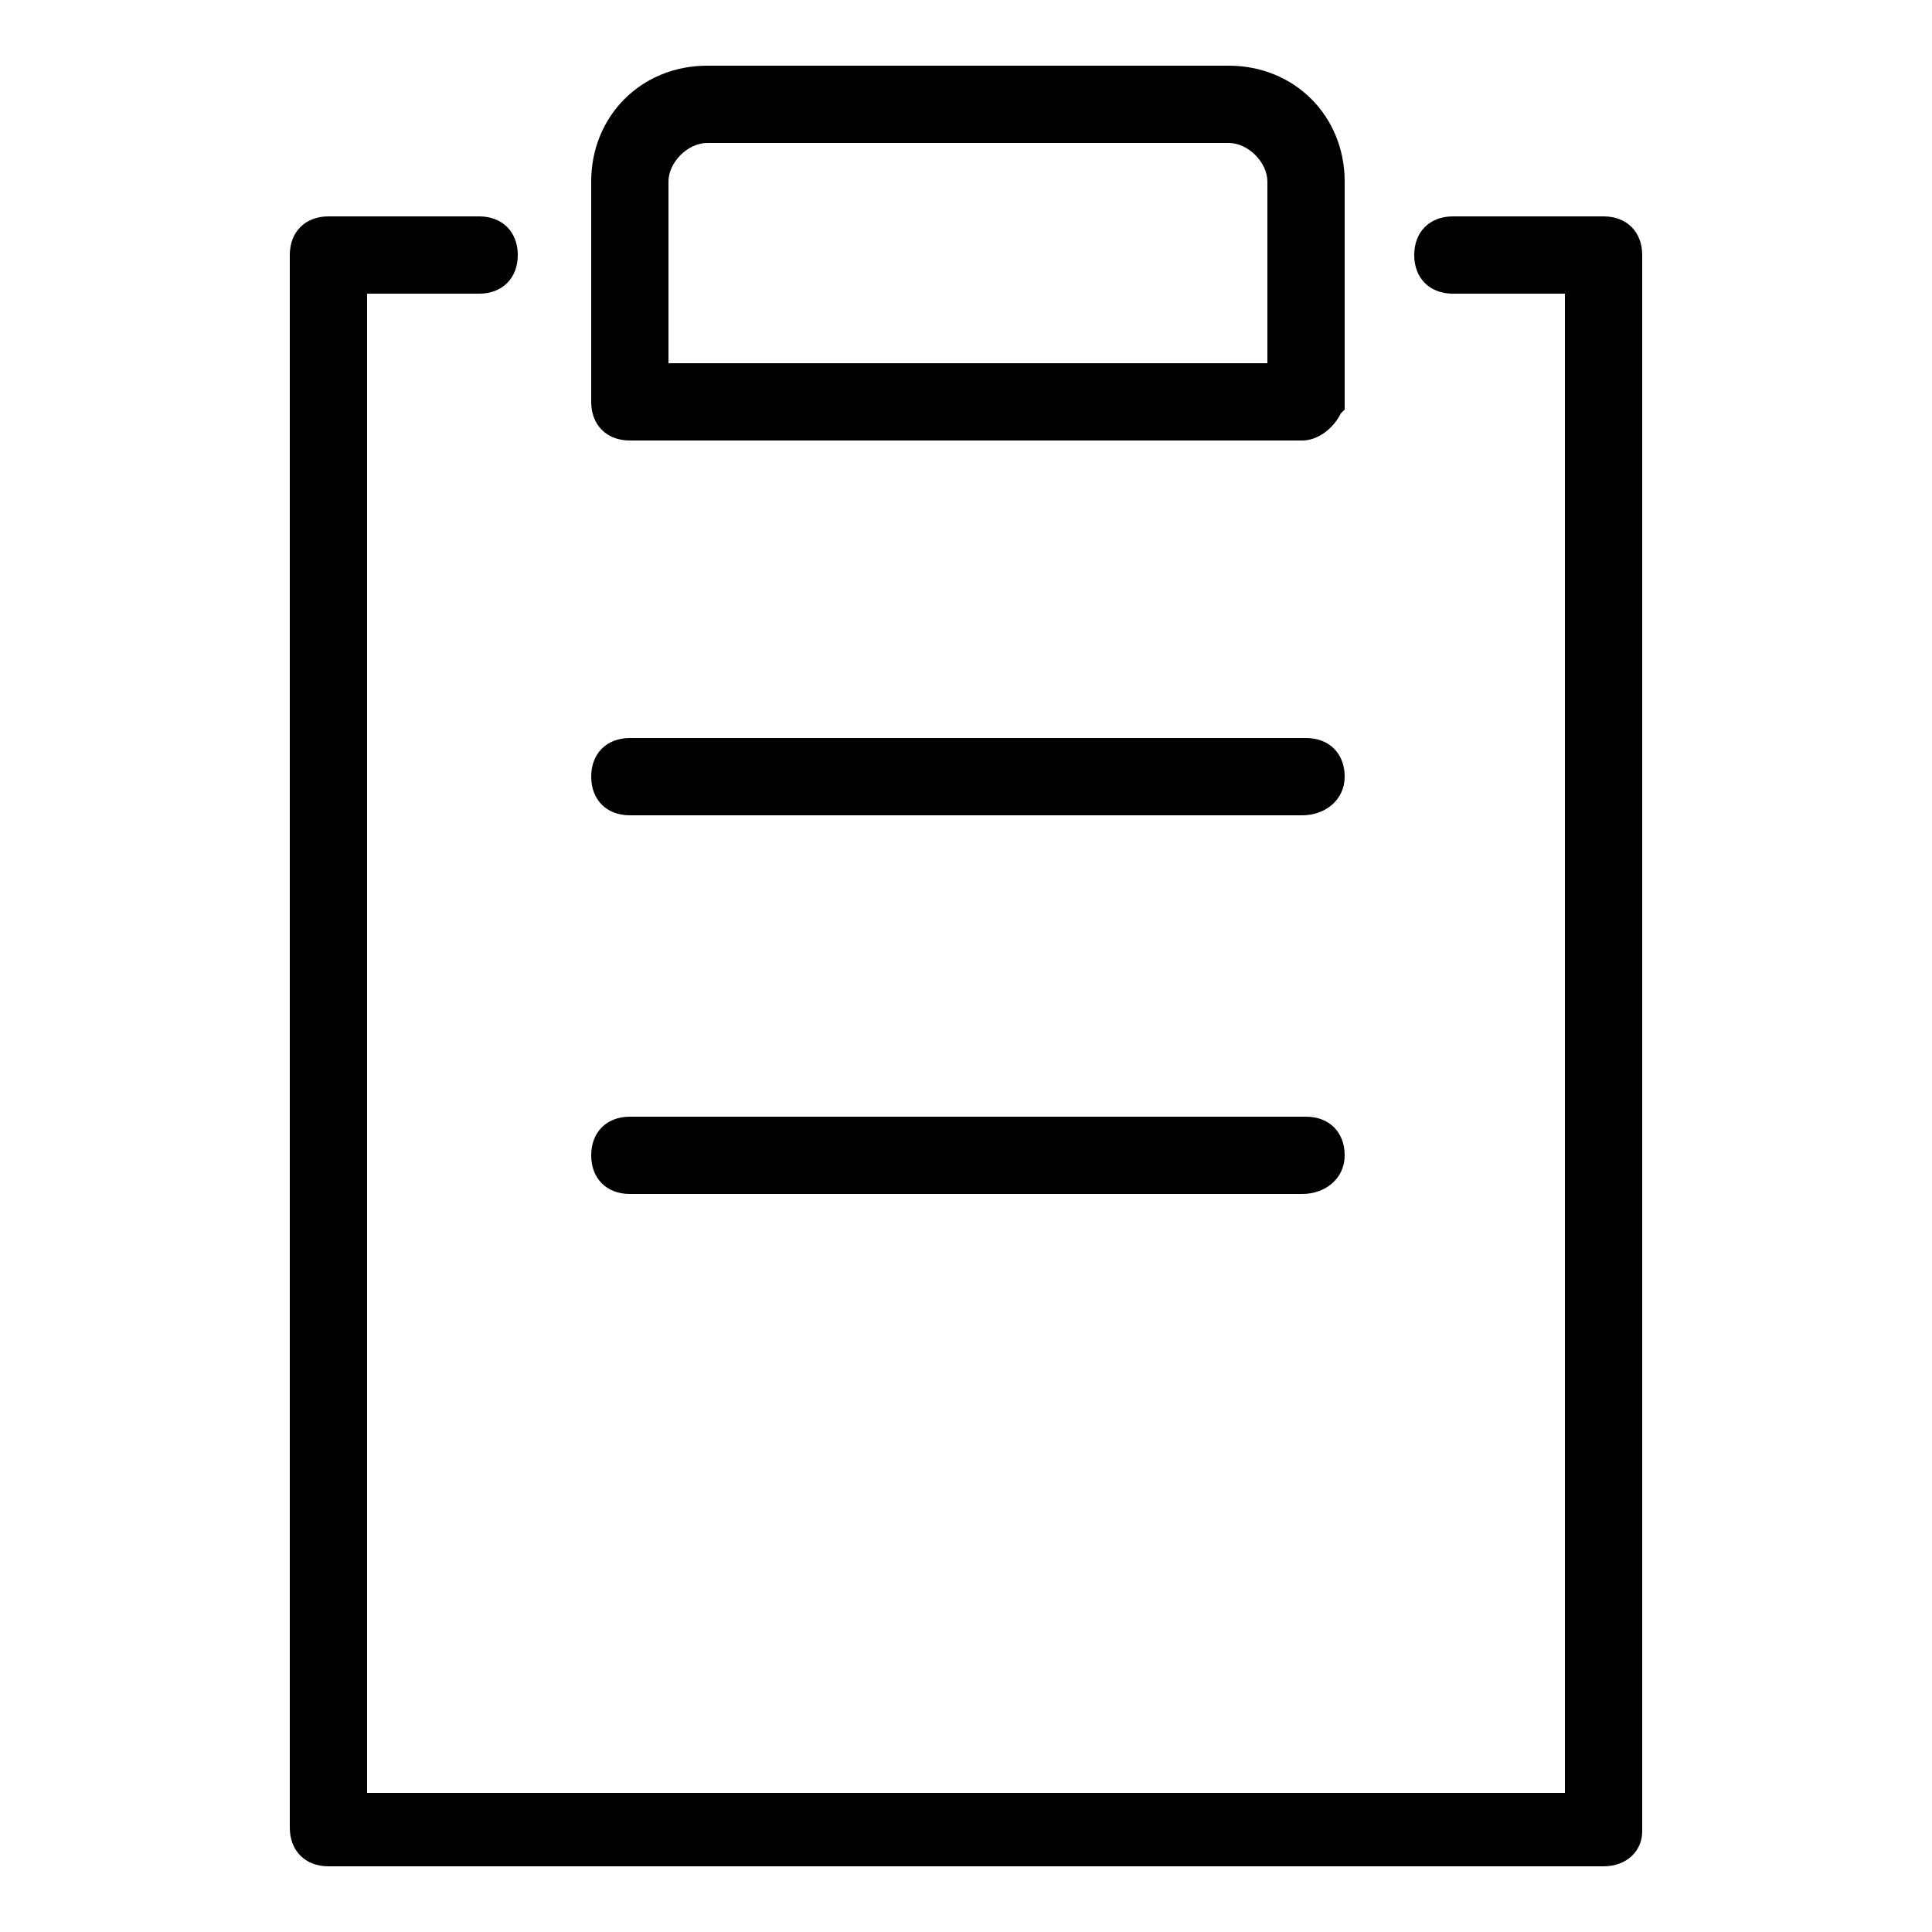
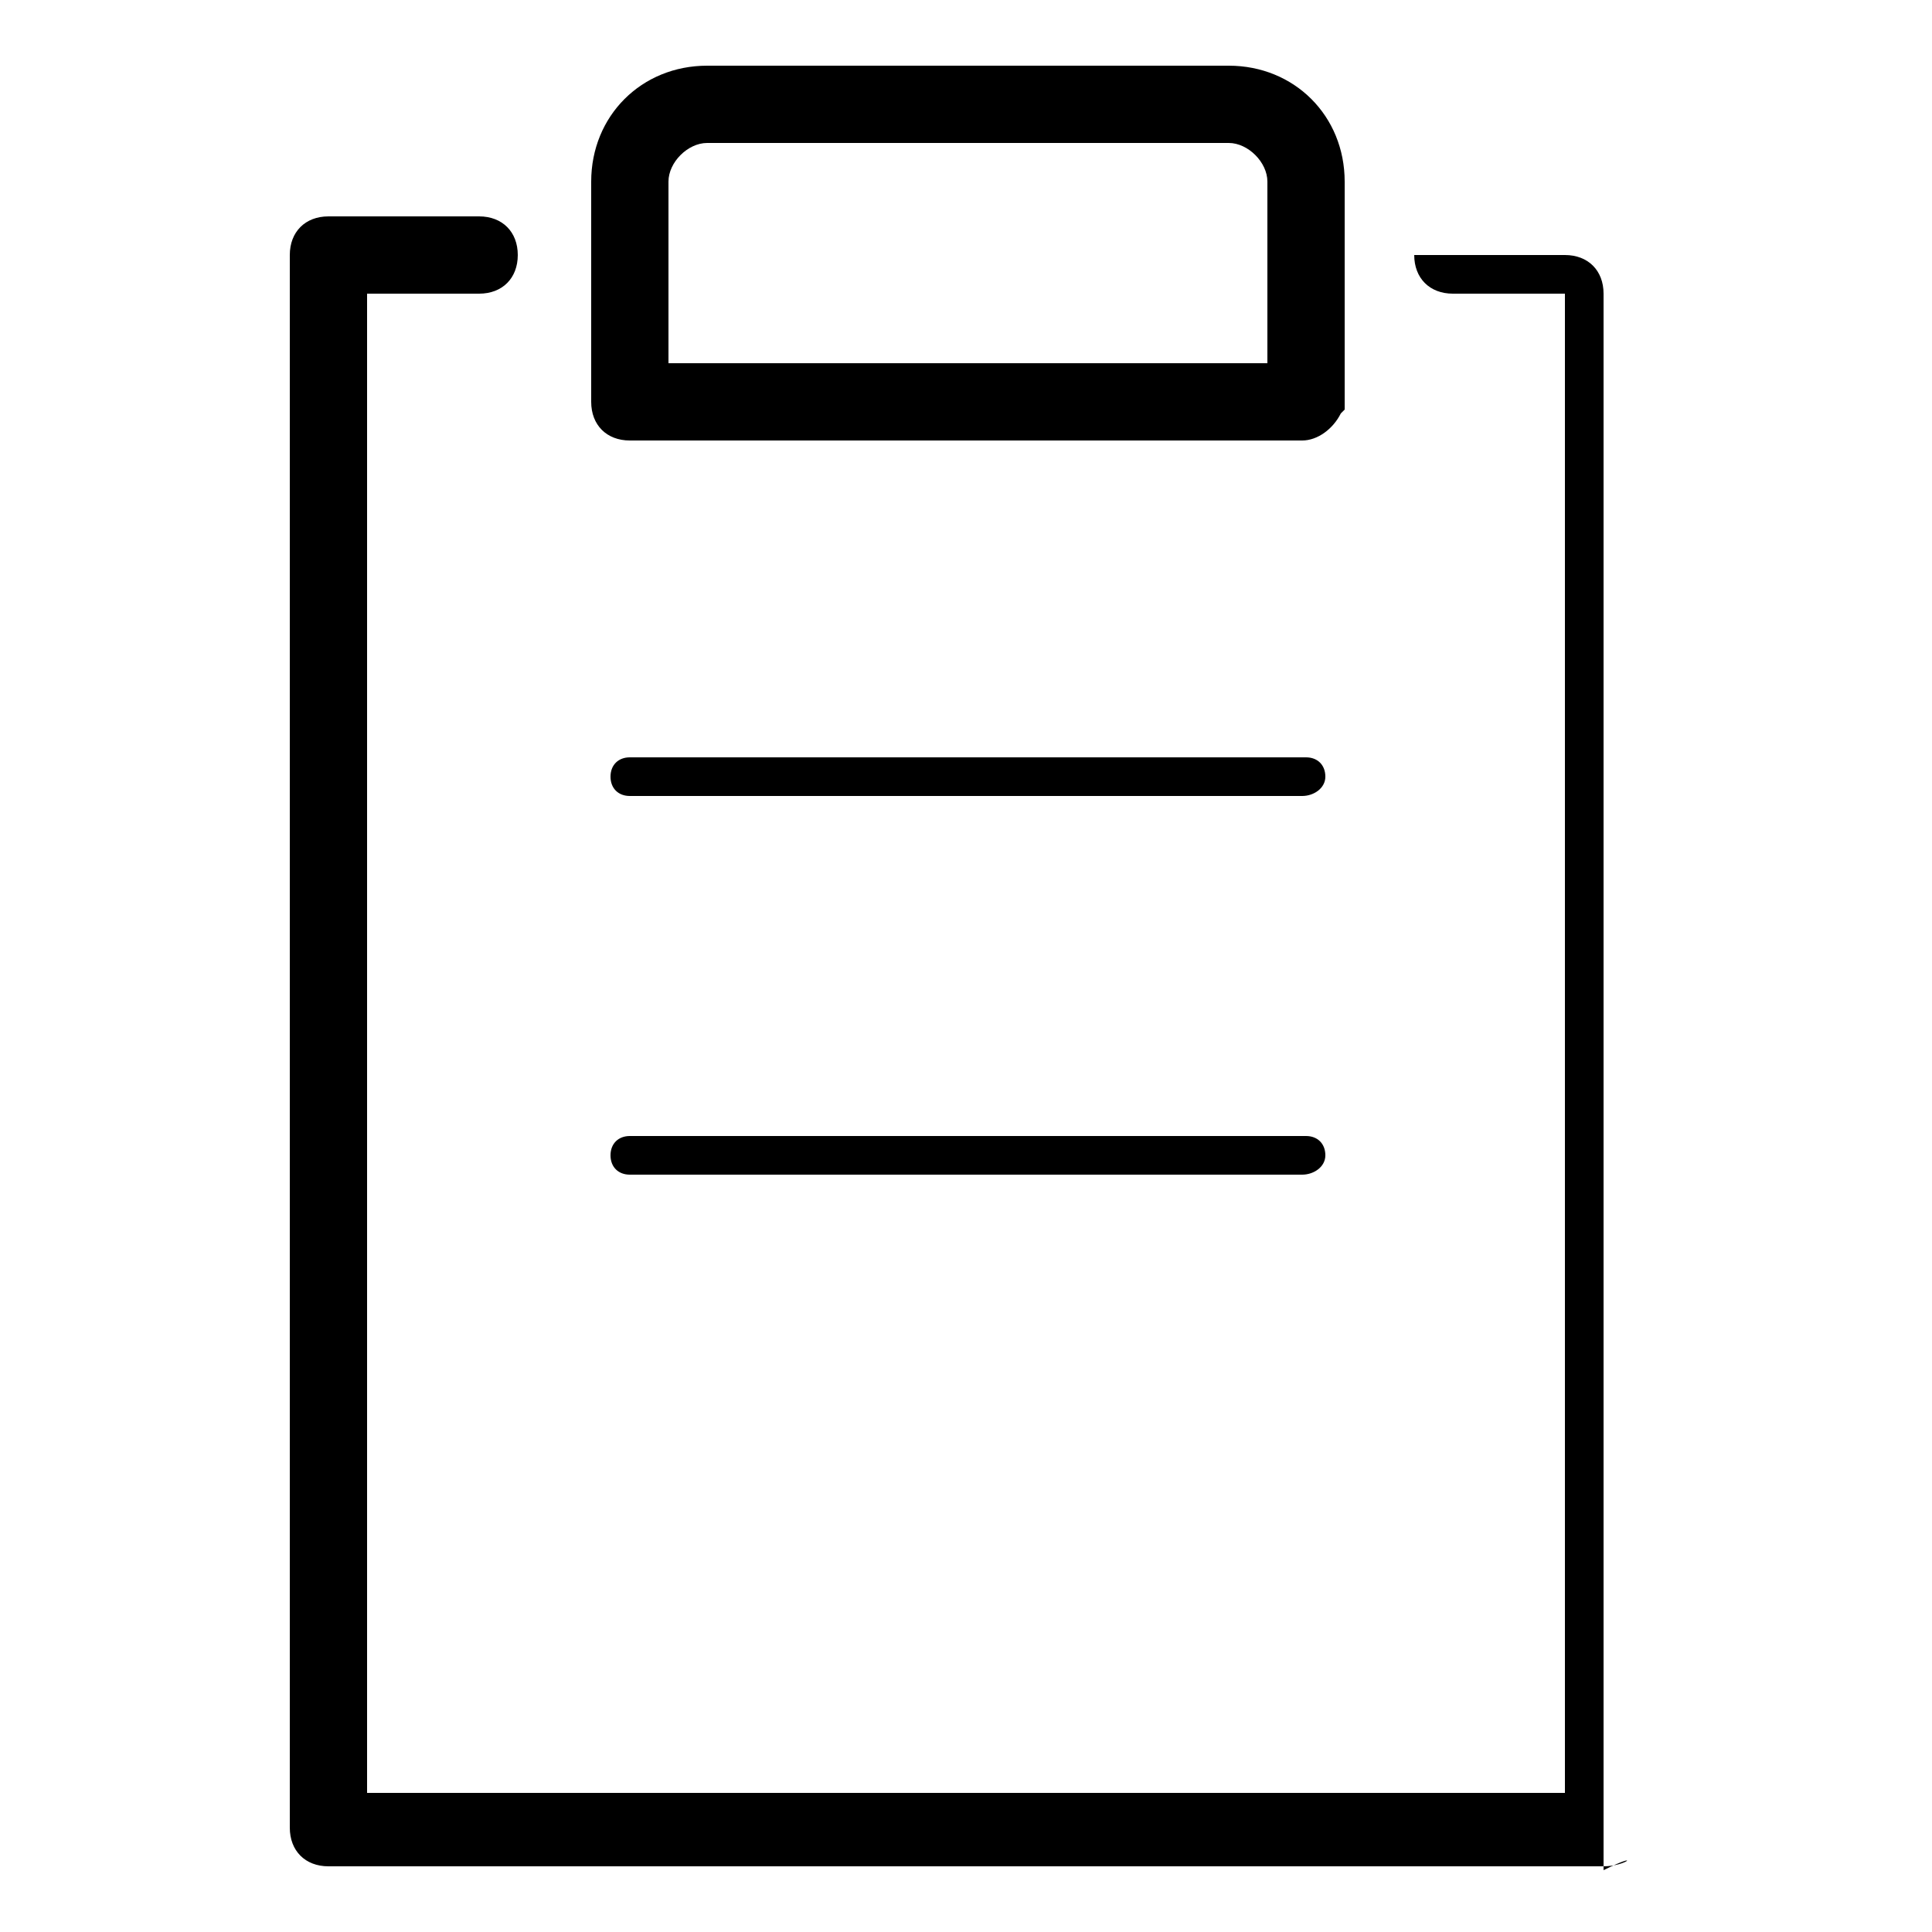
<svg xmlns="http://www.w3.org/2000/svg" x="0px" y="0px" viewBox="0 0 50 50" style="enable-background:new 0 0 50 50;" xml:space="preserve">
  <g>
    <g>
      <g>
-         <path d="M41.5,47.8h-33c-0.3,0-0.5-0.2-0.5-0.5V6.6c0-0.3,0.2-0.5,0.5-0.5h3.9c0.3,0,0.5,0.2,0.5,0.5s-0.2,0.5-0.5,0.5H9v39.8h32 V7.1h-3.4c-0.3,0-0.5-0.2-0.5-0.5s0.2-0.5,0.5-0.5h3.9c0.3,0,0.5,0.2,0.5,0.5v40.8C42,47.6,41.8,47.8,41.5,47.8z" />
-         <path d="M41.5,48.3h-33c-0.6,0-1-0.4-1-1V6.6c0-0.6,0.4-1,1-1h3.9c0.6,0,1,0.4,1,1s-0.4,1-1,1H9.5v38.8h31V7.6h-2.9 c-0.6,0-1-0.4-1-1s0.4-1,1-1h3.9c0.6,0,1,0.4,1,1v40.8C42.5,47.9,42.1,48.3,41.5,48.3z M37.6,6.6h3.9H37.6z" />
+         <path d="M41.5,48.3h-33c-0.6,0-1-0.4-1-1V6.6c0-0.6,0.4-1,1-1h3.9c0.6,0,1,0.4,1,1s-0.4,1-1,1H9.5v38.8h31V7.6h-2.9 c-0.6,0-1-0.4-1-1h3.9c0.6,0,1,0.4,1,1v40.8C42.5,47.9,42.1,48.3,41.5,48.3z M37.6,6.6h3.9H37.6z" />
      </g>
    </g>
    <g>
      <g>
-         <path d="M33.7,10.9H16.3c-0.3,0-0.5-0.2-0.5-0.5V4.7c0-1.4,1.1-2.5,2.5-2.5h13.5c1.4,0,2.5,1.1,2.5,2.5v5.8 C34.2,10.7,34,10.9,33.7,10.9z M16.8,9.9h16.5V4.7c0-0.8-0.7-1.5-1.5-1.5H18.3c-0.8,0-1.5,0.7-1.5,1.5V9.9z" />
        <path d="M33.7,11.4H16.3c-0.6,0-1-0.4-1-1V4.7c0-1.7,1.3-3,3-3h13.5c1.7,0,3,1.3,3,3v5.9l-0.1,0.1C34.5,11.1,34.1,11.4,33.7,11.4 z M16.3,10.4h17.4H16.3z M33.8,4.7v5.7V4.7z M17.3,9.4h15.5V4.7c0-0.5-0.5-1-1-1H18.3c-0.5,0-1,0.5-1,1V9.4z M31.8,2.7 c1.1,0,2,0.9,2,2C33.8,3.6,32.9,2.7,31.8,2.7z M18.3,2.7c-1.1,0-2,0.9-2,2C16.3,3.6,17.2,2.7,18.3,2.7z" />
      </g>
    </g>
    <g>
      <g>
        <path d="M33.7,20.6H16.3c-0.3,0-0.5-0.2-0.5-0.5s0.2-0.5,0.5-0.5h17.5c0.3,0,0.5,0.2,0.5,0.5S34,20.6,33.7,20.6z" />
-         <path d="M33.7,21.1H16.3c-0.6,0-1-0.4-1-1s0.4-1,1-1h17.5c0.6,0,1,0.4,1,1C34.8,20.7,34.3,21.1,33.7,21.1z M33.8,20.1l-17.5,0 h17.4C33.8,20.1,33.8,20.1,33.8,20.1z" />
      </g>
    </g>
    <g>
      <g>
        <path d="M33.7,30.4H16.3c-0.3,0-0.5-0.2-0.5-0.5s0.2-0.5,0.5-0.5h17.5c0.3,0,0.5,0.2,0.5,0.5S34,30.4,33.7,30.4z" />
-         <path d="M33.7,30.9H16.3c-0.6,0-1-0.4-1-1s0.4-1,1-1h17.5c0.6,0,1,0.4,1,1C34.8,30.5,34.3,30.9,33.7,30.9z M33.8,29.9l-17.5,0 h17.4C33.8,29.9,33.8,29.9,33.8,29.9z" />
      </g>
    </g>
  </g>
</svg>